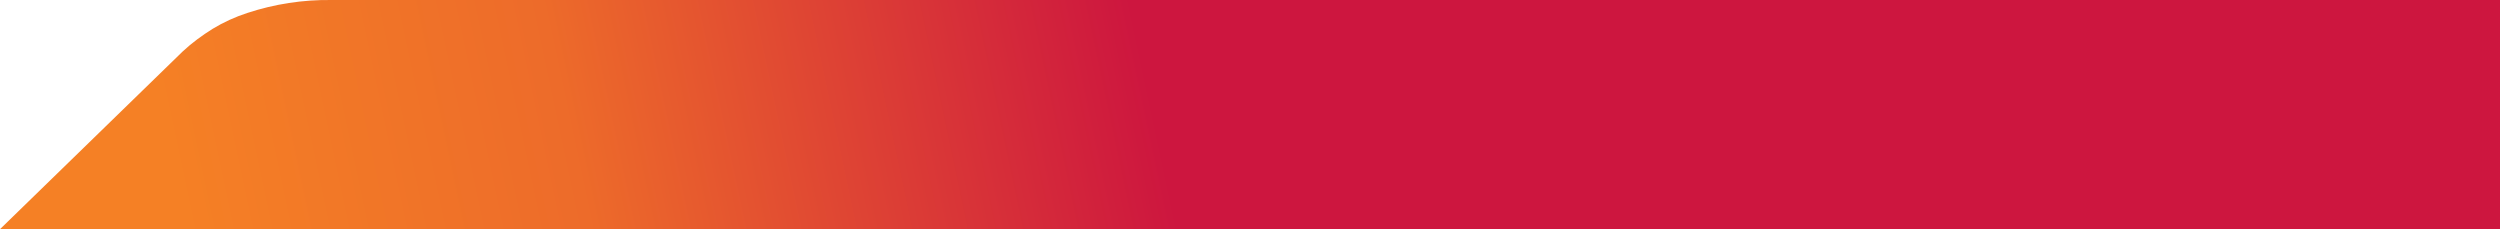
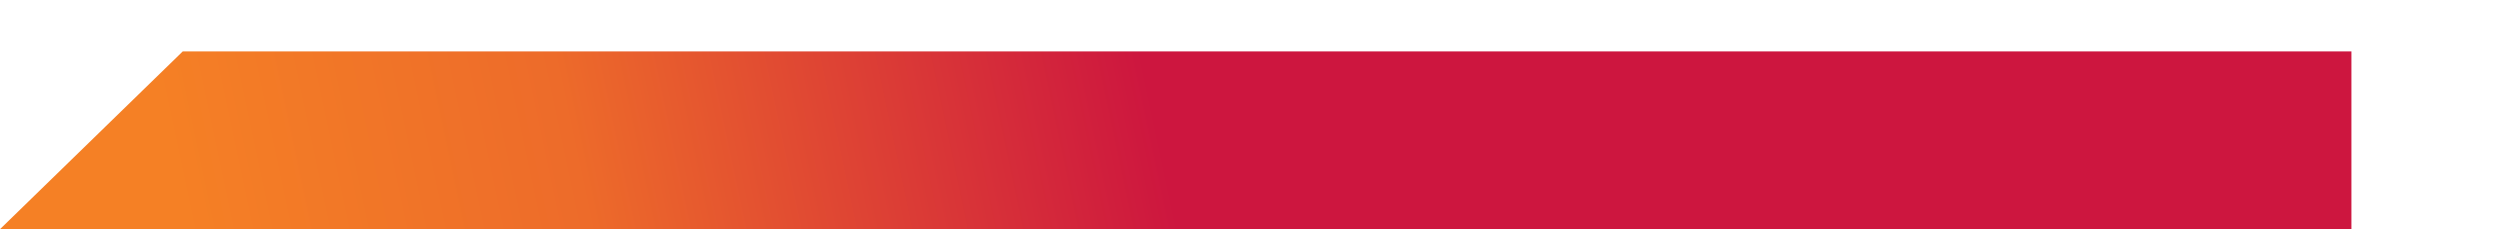
<svg xmlns="http://www.w3.org/2000/svg" xml:space="preserve" id="Layer_1" x="0" y="0" style="enable-background:new 0 0 753.8 69.1" version="1.1" viewBox="0 0 753.8 69.1">
  <style>.st0{fill:url(#svg_1_00000018958693436876730630000009169118790865813135_)}</style>
  <linearGradient id="svg_1_00000043450127322285815160000006477502847918865583_" x1="13.214" x2="529.501" y1="121.437" y2="11.778" gradientUnits="userSpaceOnUse">
    <stop offset="0" style="stop-color:#f58025" />
    <stop offset=".1" style="stop-color:#f58025" />
    <stop offset=".326" style="stop-color:#ed6b2a" />
    <stop offset=".655" style="stop-color:#cd163f" />
  </linearGradient>
-   <path id="svg_1" d="M753.8 69.1H0l55.1-53.6c2.8-2.6 5.8-4.8 9-6.8 3.3-2 6.8-3.6 10.5-4.8 8.2-2.7 16.7-4 25.3-3.9h653.9v69.1z" style="fill:url(#svg_1_00000043450127322285815160000006477502847918865583_)" />
+   <path id="svg_1" d="M753.8 69.1H0l55.1-53.6h653.9v69.1z" style="fill:url(#svg_1_00000043450127322285815160000006477502847918865583_)" />
</svg>